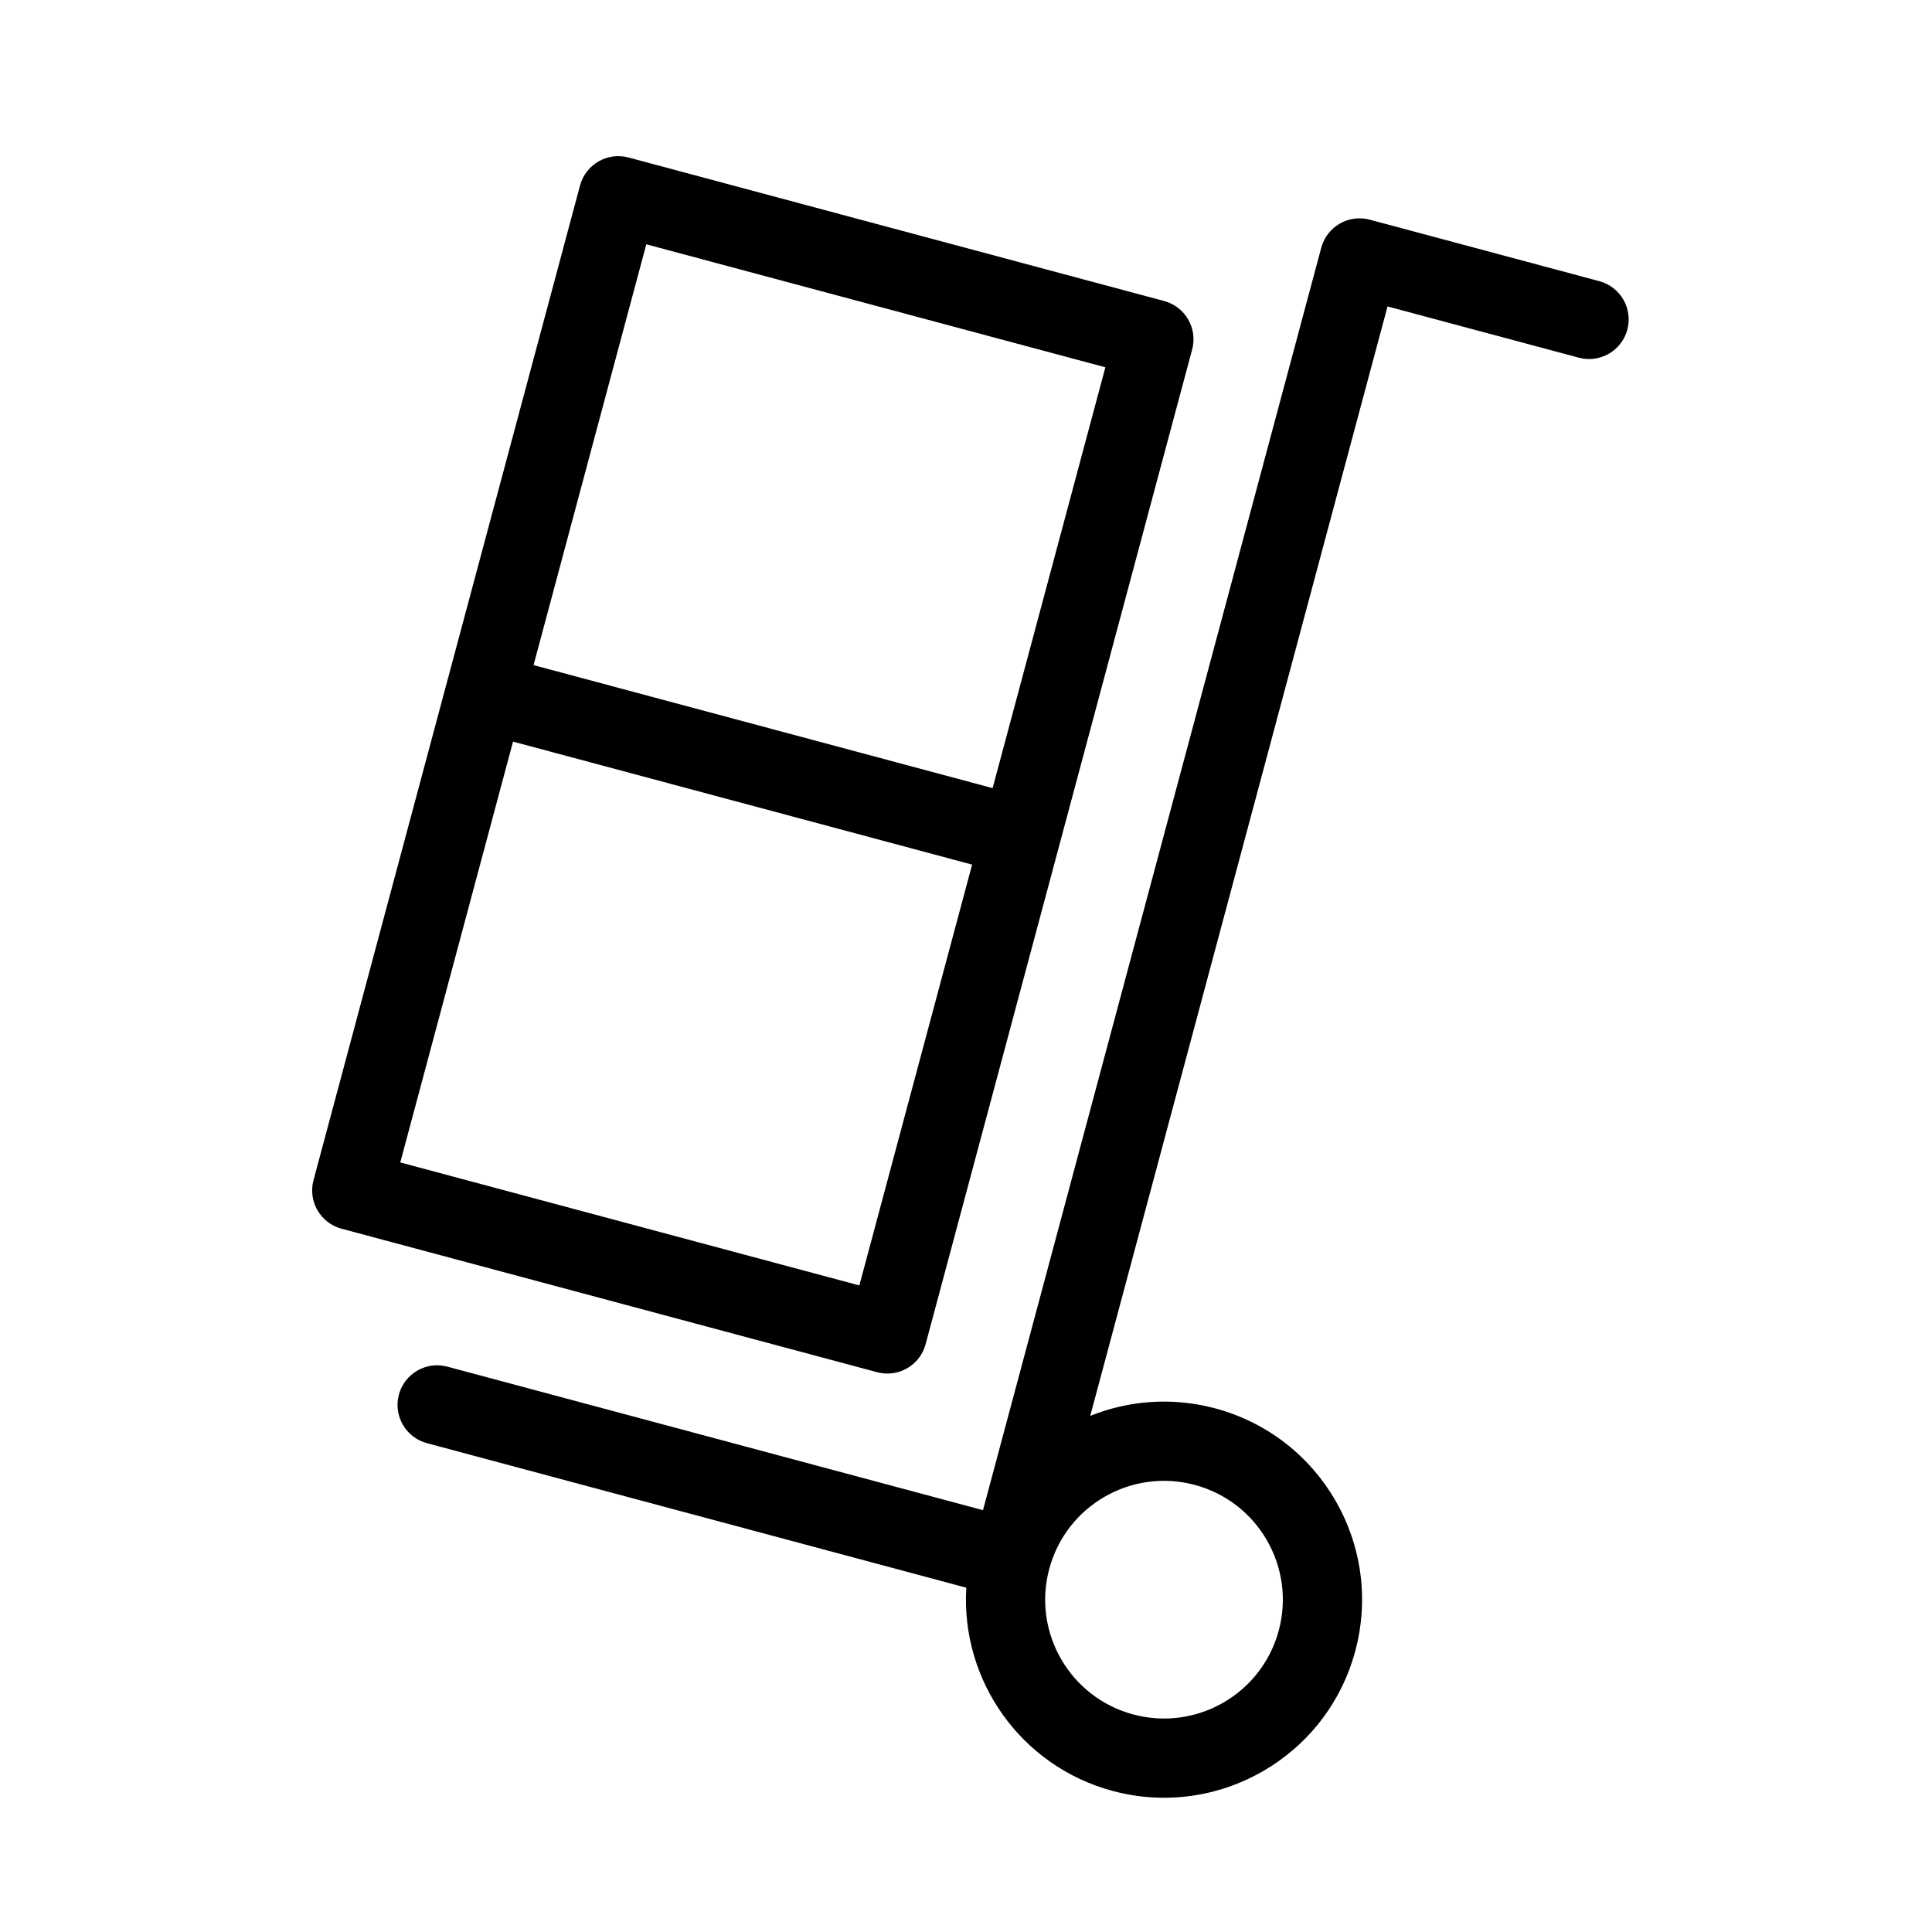
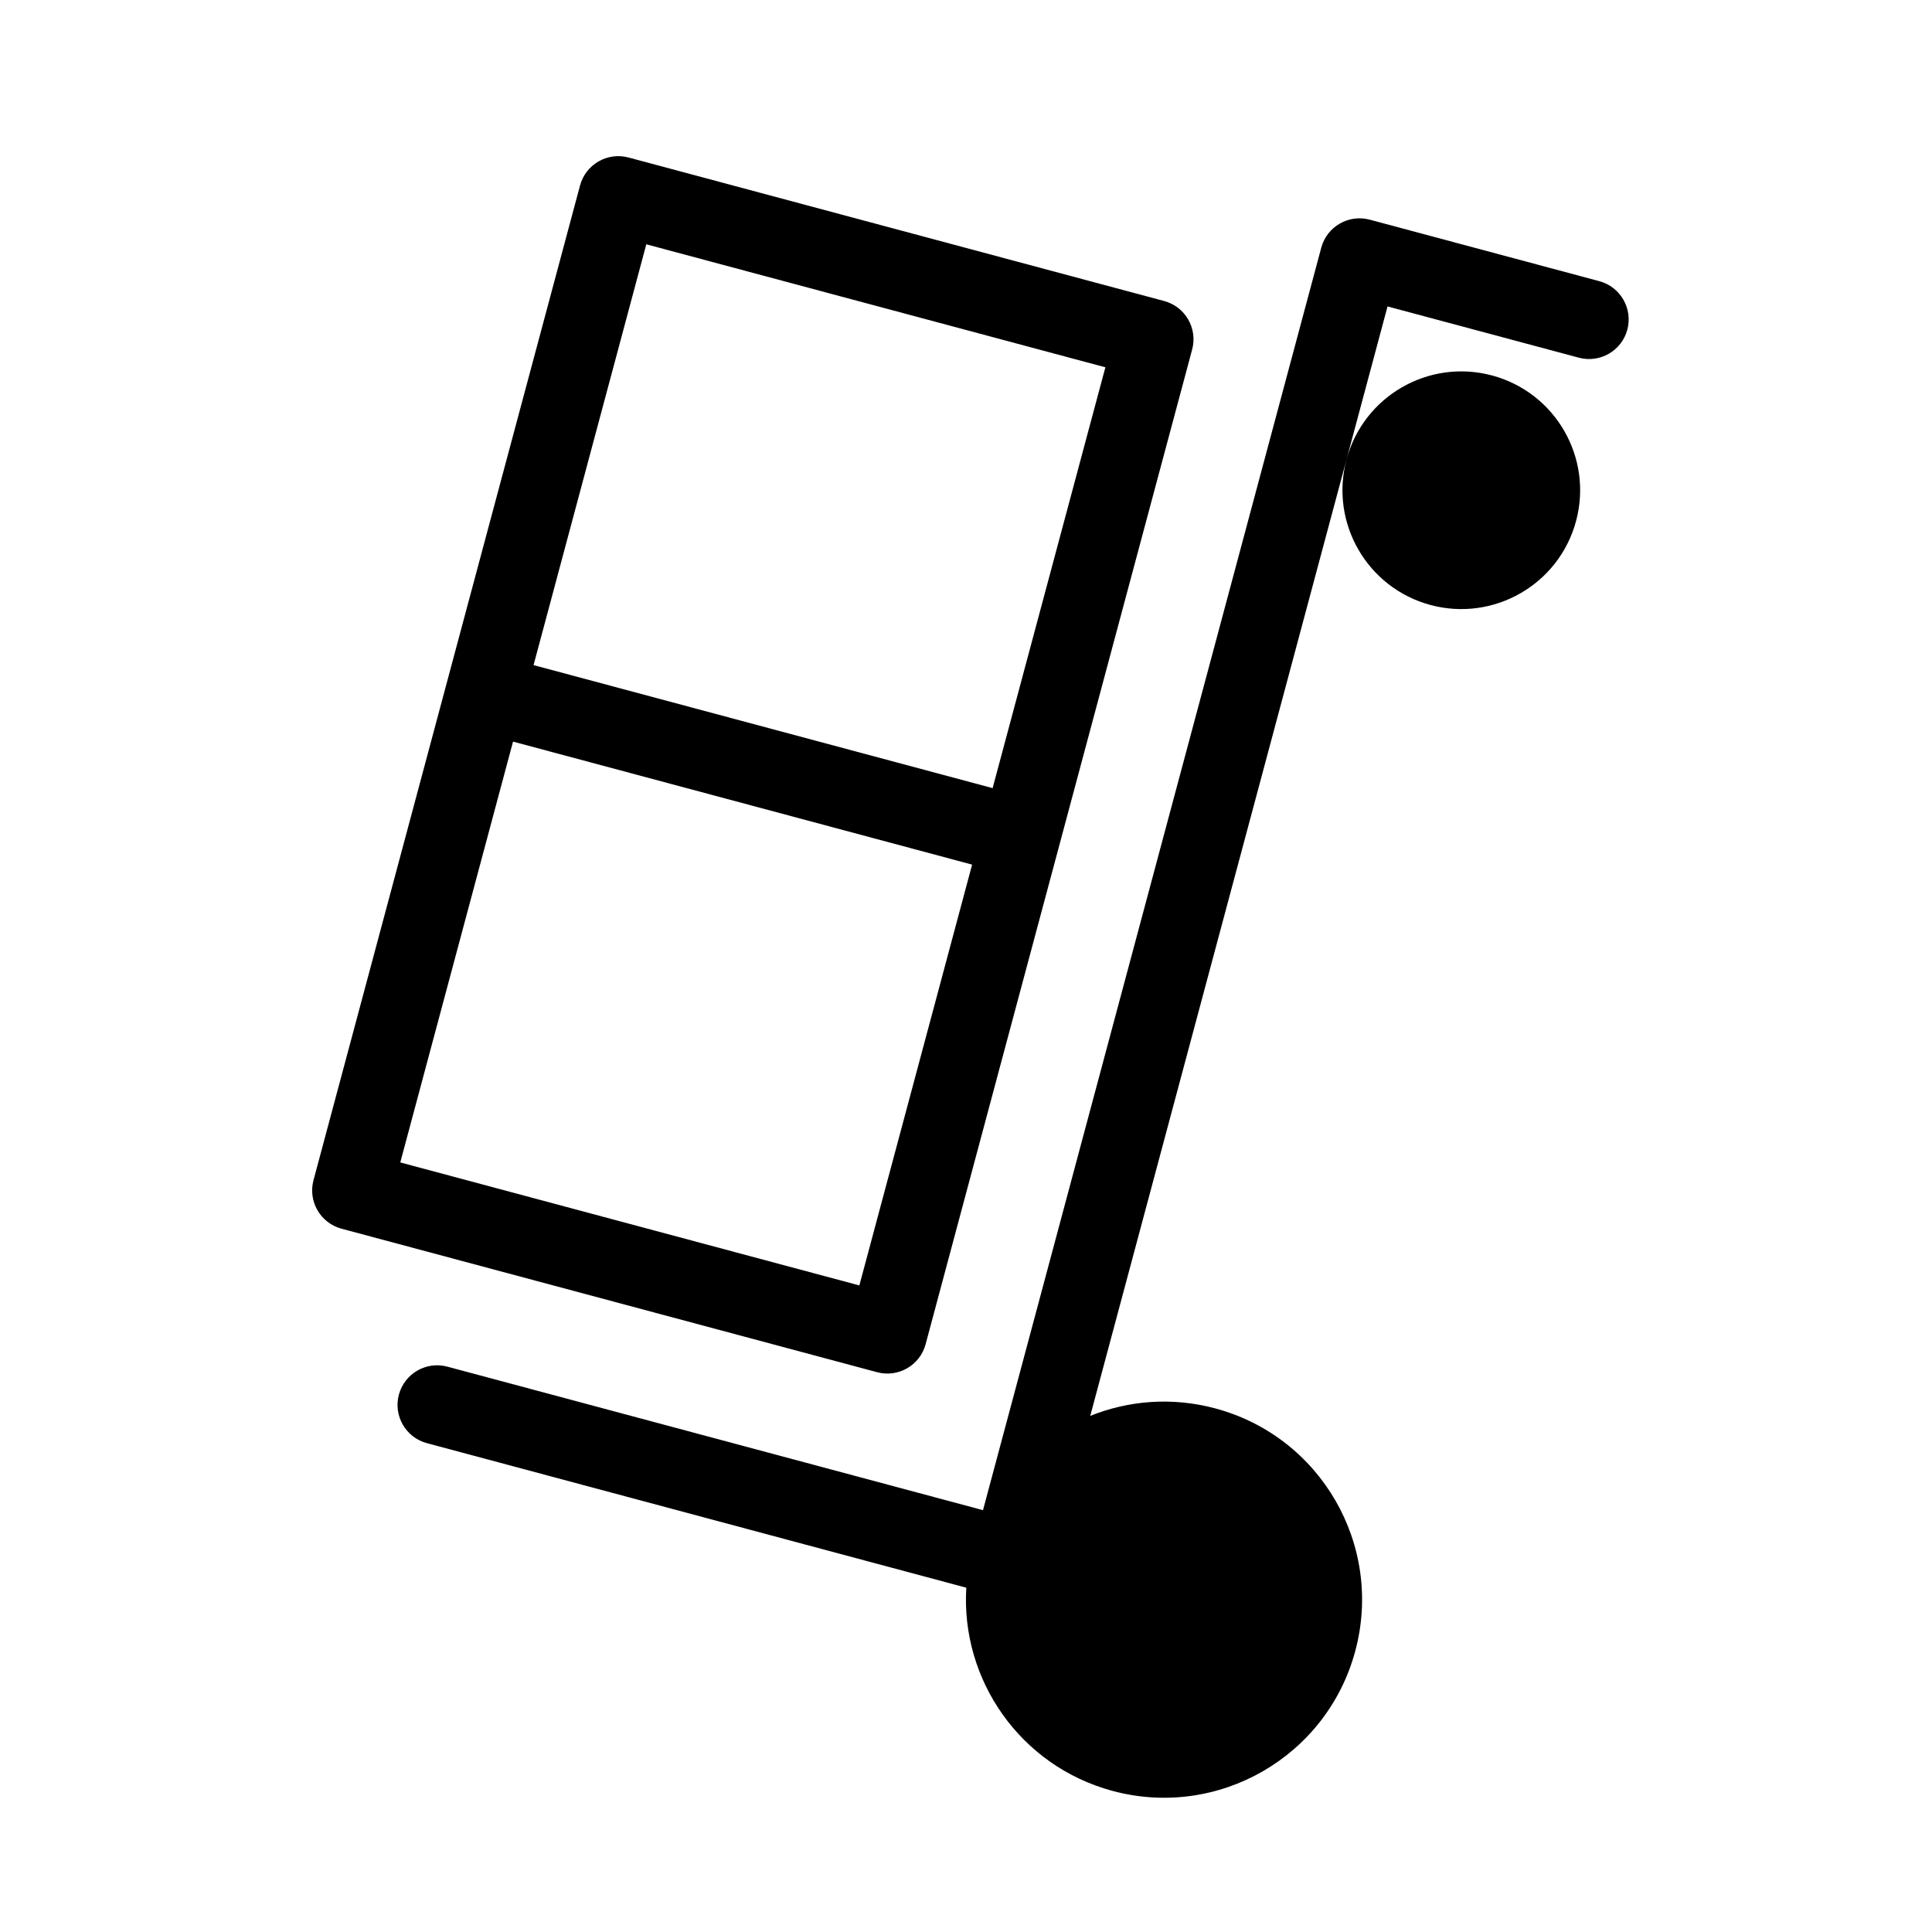
<svg xmlns="http://www.w3.org/2000/svg" fill="#000000" width="800px" height="800px" version="1.1" viewBox="144 144 512 512">
-   <path d="m310.57 185.74 141.94 38.031c5.598 1.504 8.922 7.258 7.422 12.855l-70.633 263.6c-1.5 5.602-7.254 8.926-12.855 7.422l-141.94-38.031c-5.598-1.5-8.922-7.254-7.422-12.855l70.633-263.6c1.5-5.598 7.254-8.922 12.855-7.422zm96.484 167.12 29.883-111.52-121.66-32.598-29.879 111.52zm-5.434 20.273-121.66-32.598-29.883 111.52 121.66 32.598zm31.305 146.09c10.18-4.094 21.719-5.043 33.133-1.984 27.996 7.504 44.609 36.281 37.109 64.277-7.504 27.996-36.281 44.609-64.277 37.109-24.523-6.574-40.312-29.469-38.809-53.867l-142.95-38.305c-5.598-1.5-8.922-7.254-7.422-12.852 1.5-5.602 7.254-8.926 12.855-7.422l141.94 38.031 89.645-334.57c1.504-5.602 7.258-8.922 12.855-7.422l60.832 16.297c5.598 1.5 8.922 7.258 7.422 12.855-1.5 5.602-7.258 8.922-12.855 7.422l-50.691-13.582zm11.398 79.125c16.797 4.5 34.066-5.469 38.566-22.266 4.5-16.801-5.469-34.066-22.266-38.566s-34.062 5.469-38.566 22.266c-4.5 16.797 5.469 34.062 22.266 38.566z" />
+   <path d="m310.57 185.74 141.94 38.031c5.598 1.504 8.922 7.258 7.422 12.855l-70.633 263.6c-1.5 5.602-7.254 8.926-12.855 7.422l-141.94-38.031c-5.598-1.5-8.922-7.254-7.422-12.855l70.633-263.6c1.5-5.598 7.254-8.922 12.855-7.422zm96.484 167.12 29.883-111.52-121.66-32.598-29.879 111.52zm-5.434 20.273-121.66-32.598-29.883 111.52 121.66 32.598zm31.305 146.09c10.18-4.094 21.719-5.043 33.133-1.984 27.996 7.504 44.609 36.281 37.109 64.277-7.504 27.996-36.281 44.609-64.277 37.109-24.523-6.574-40.312-29.469-38.809-53.867l-142.95-38.305c-5.598-1.5-8.922-7.254-7.422-12.852 1.5-5.602 7.254-8.926 12.855-7.422l141.94 38.031 89.645-334.57c1.504-5.602 7.258-8.922 12.855-7.422l60.832 16.297c5.598 1.5 8.922 7.258 7.422 12.855-1.5 5.602-7.258 8.922-12.855 7.422l-50.691-13.582m11.398 79.125c16.797 4.5 34.066-5.469 38.566-22.266 4.5-16.801-5.469-34.066-22.266-38.566s-34.062 5.469-38.566 22.266c-4.5 16.797 5.469 34.062 22.266 38.566z" />
</svg>